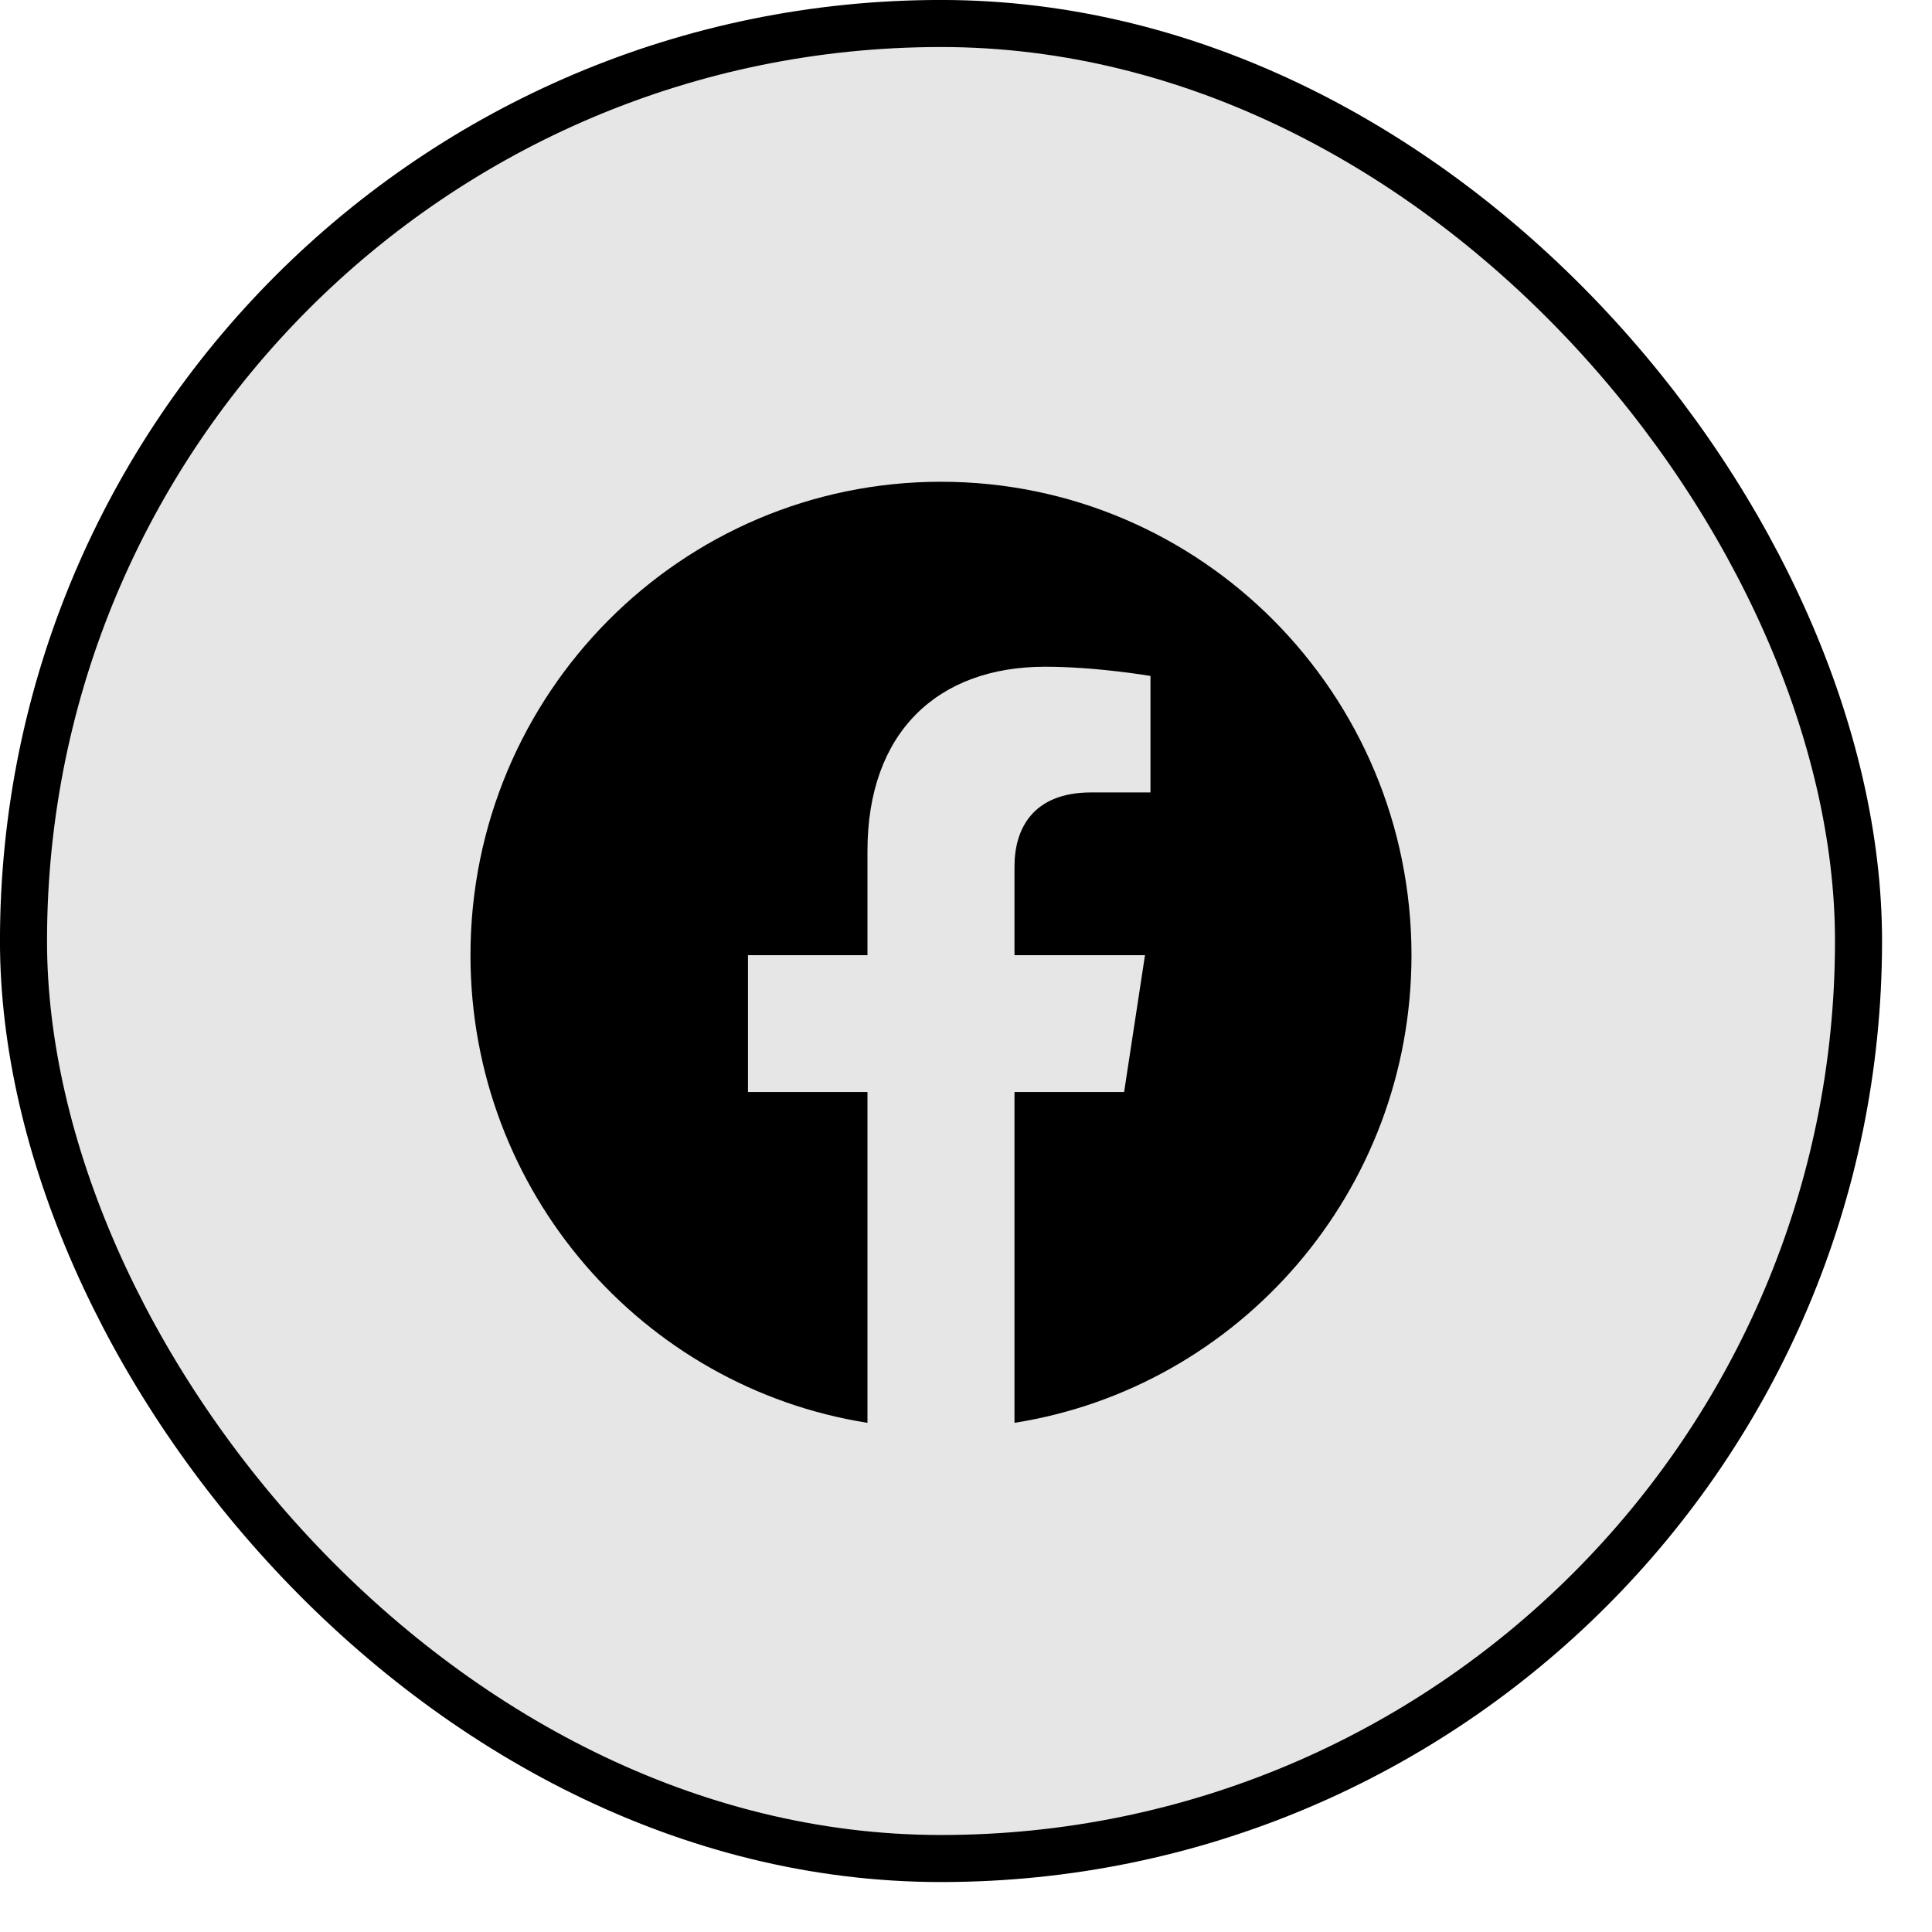
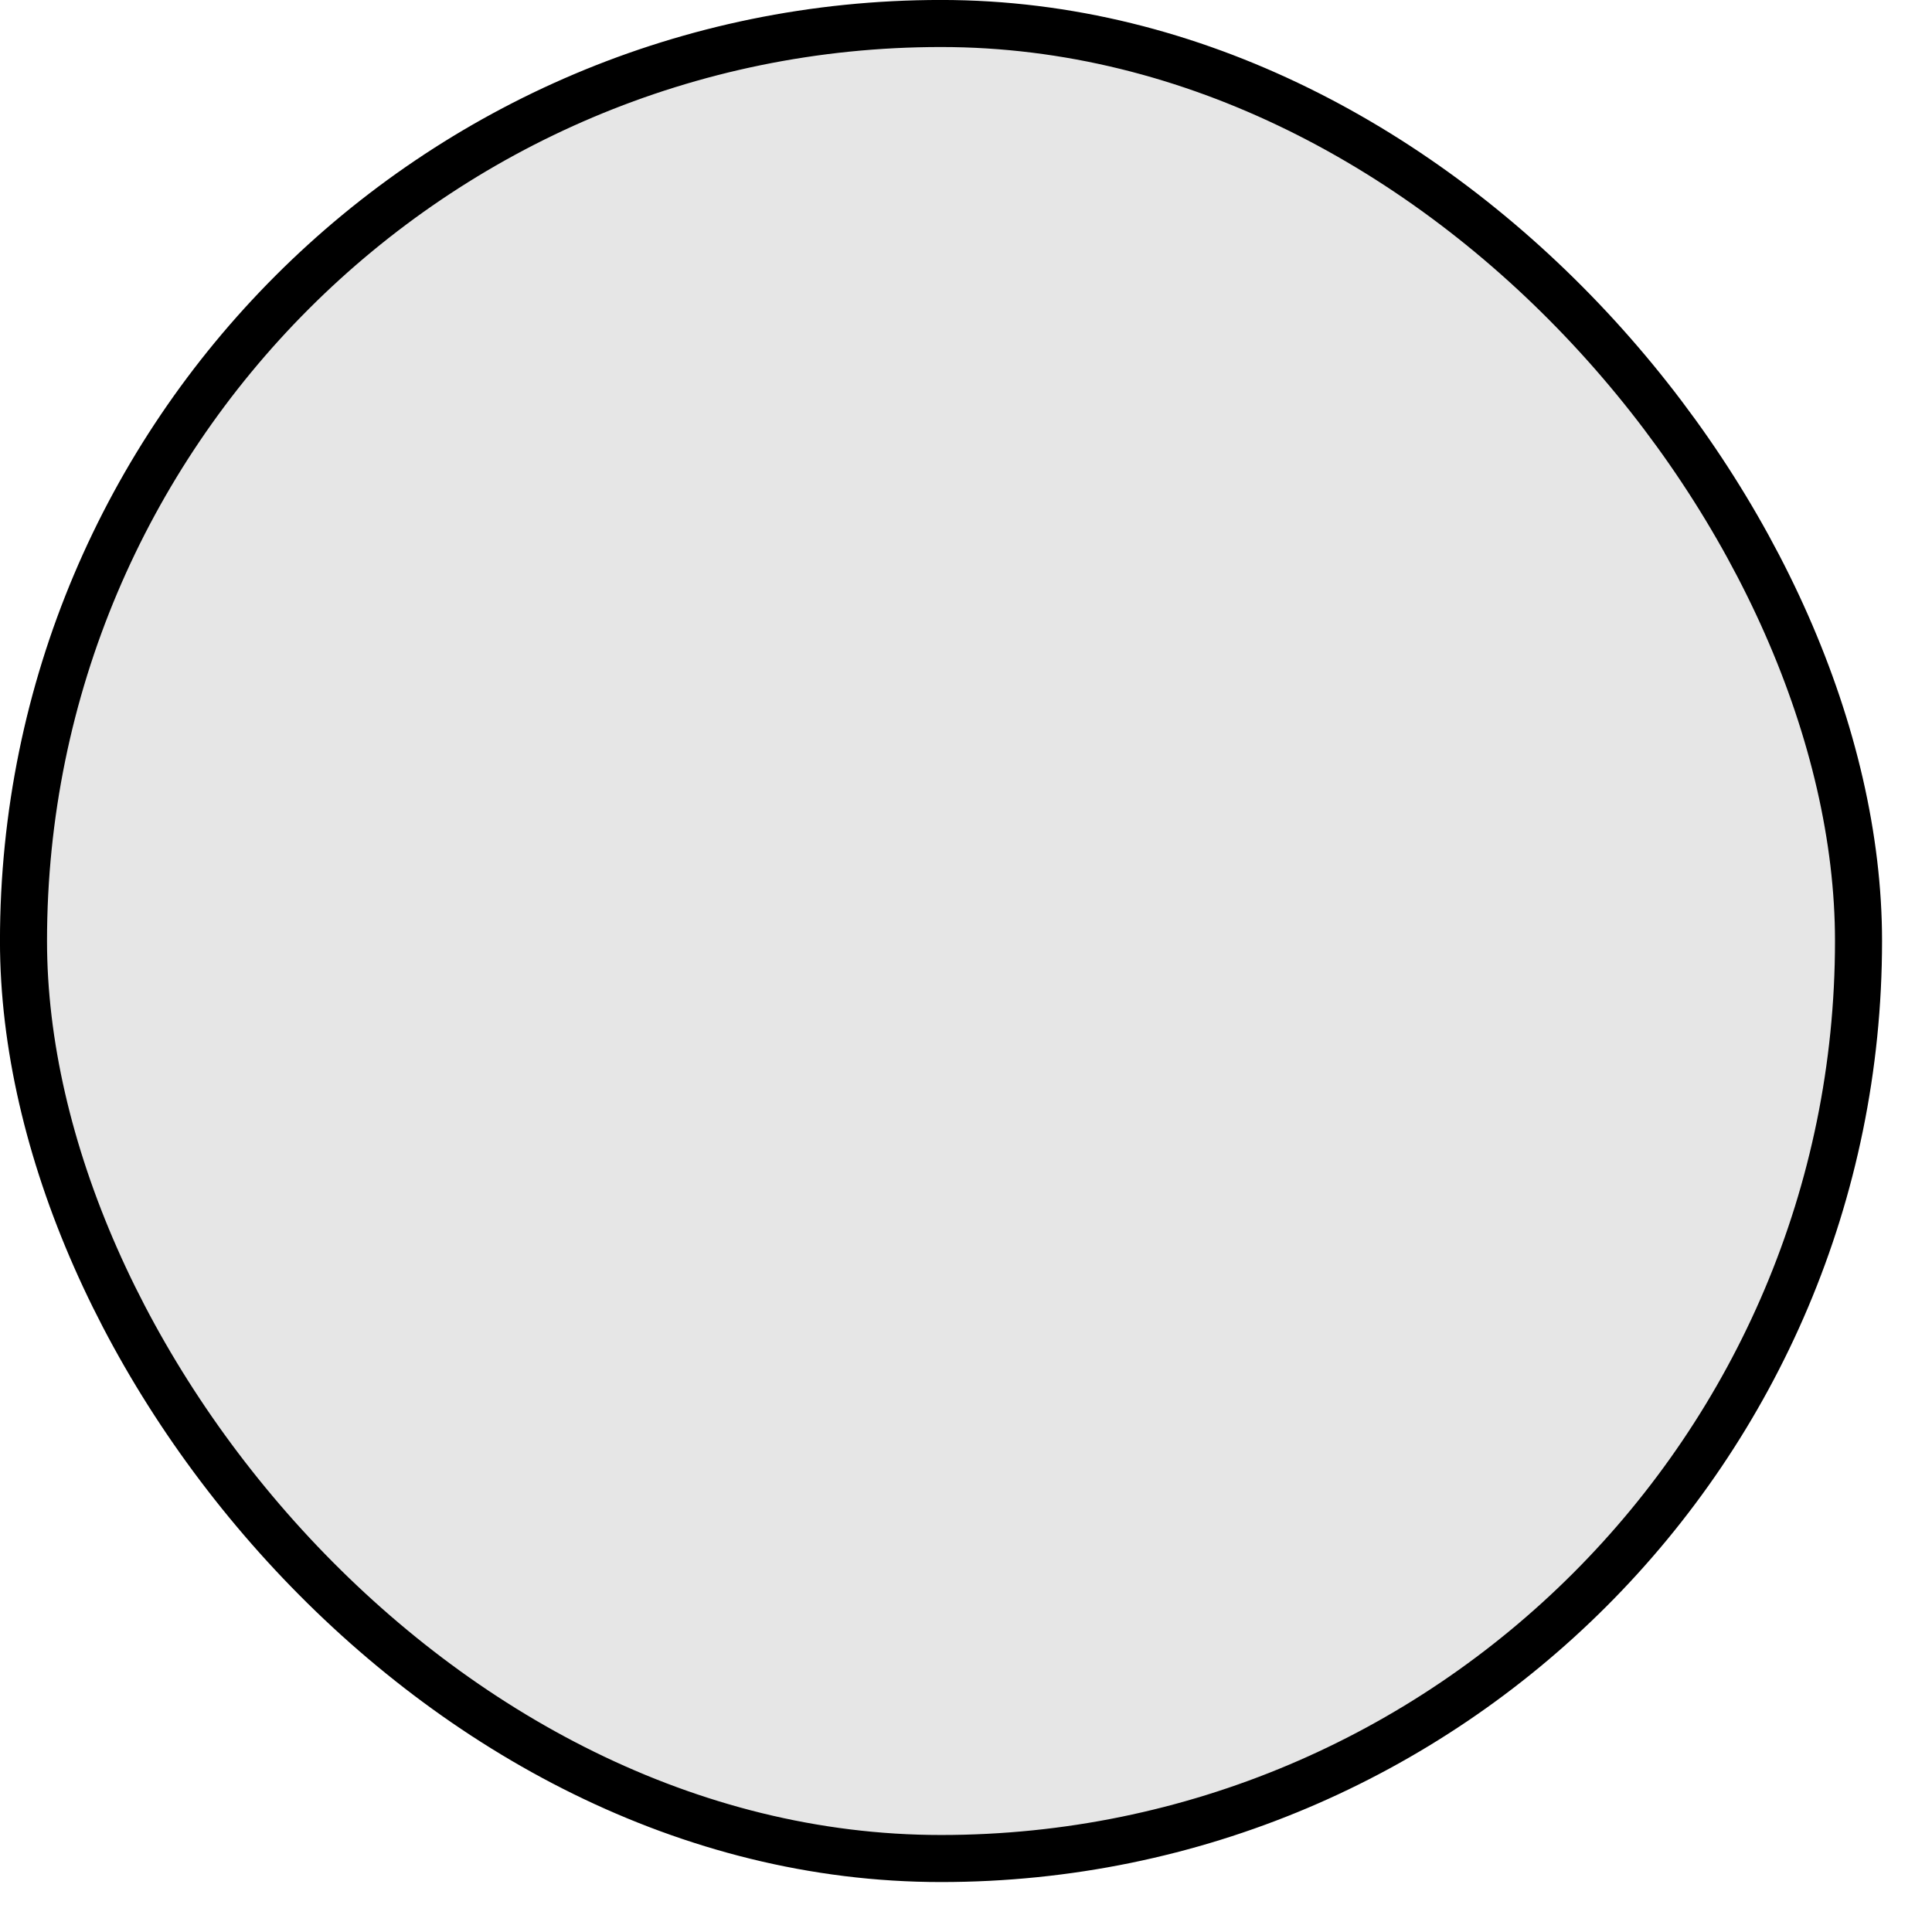
<svg xmlns="http://www.w3.org/2000/svg" width="31" height="31" viewBox="0 0 31 31" fill="none">
  <rect x="0.377" y="0.377" width="29.444" height="29.444" rx="14.722" fill="black" fill-opacity="0.1" />
  <rect x="0.377" y="0.377" width="29.444" height="29.444" rx="14.722" stroke="black" stroke-width="0.755" />
-   <path d="M22.648 15.326C22.648 11.131 19.268 7.73 15.098 7.73C10.929 7.73 7.549 11.131 7.549 15.326C7.549 19.117 10.31 22.26 13.919 22.83V17.522H12.002V15.326H13.919V13.653C13.919 11.749 15.046 10.698 16.77 10.698C17.596 10.698 18.46 10.846 18.46 10.846V12.715H17.509C16.571 12.715 16.278 13.301 16.278 13.902V15.326H18.372L18.037 17.522H16.278V22.83C19.887 22.26 22.648 19.118 22.648 15.326Z" fill="black" />
</svg>